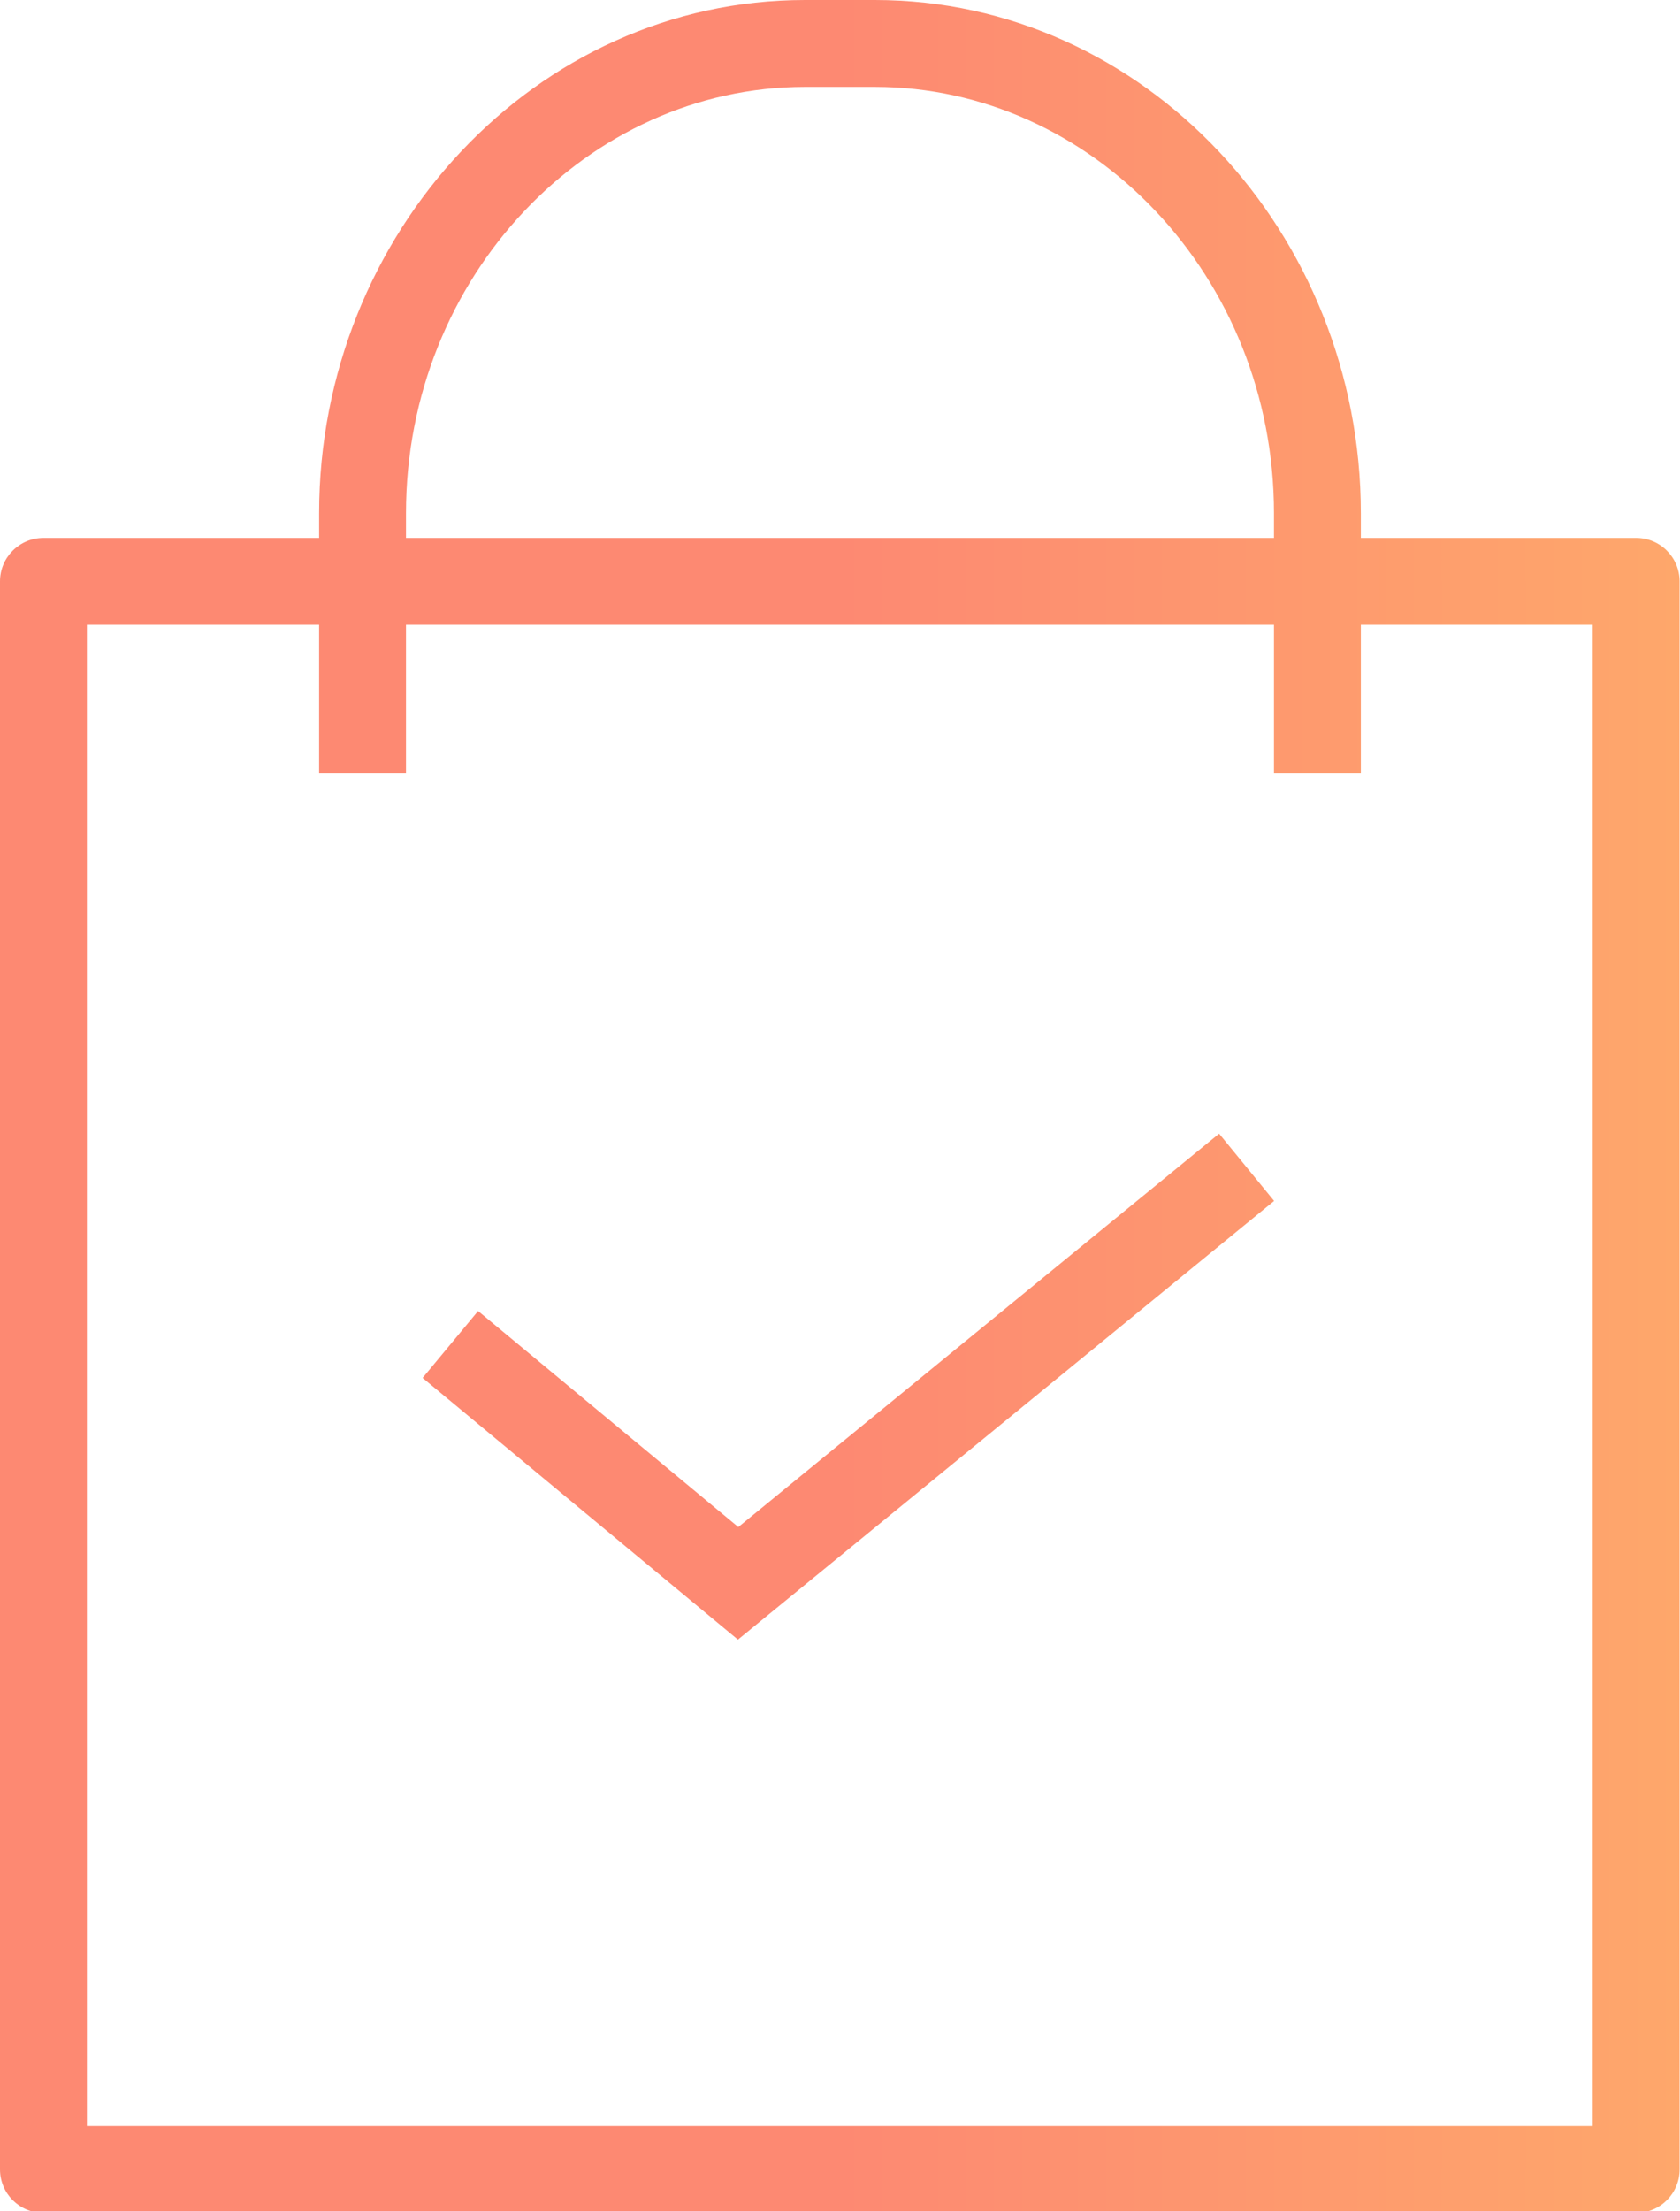
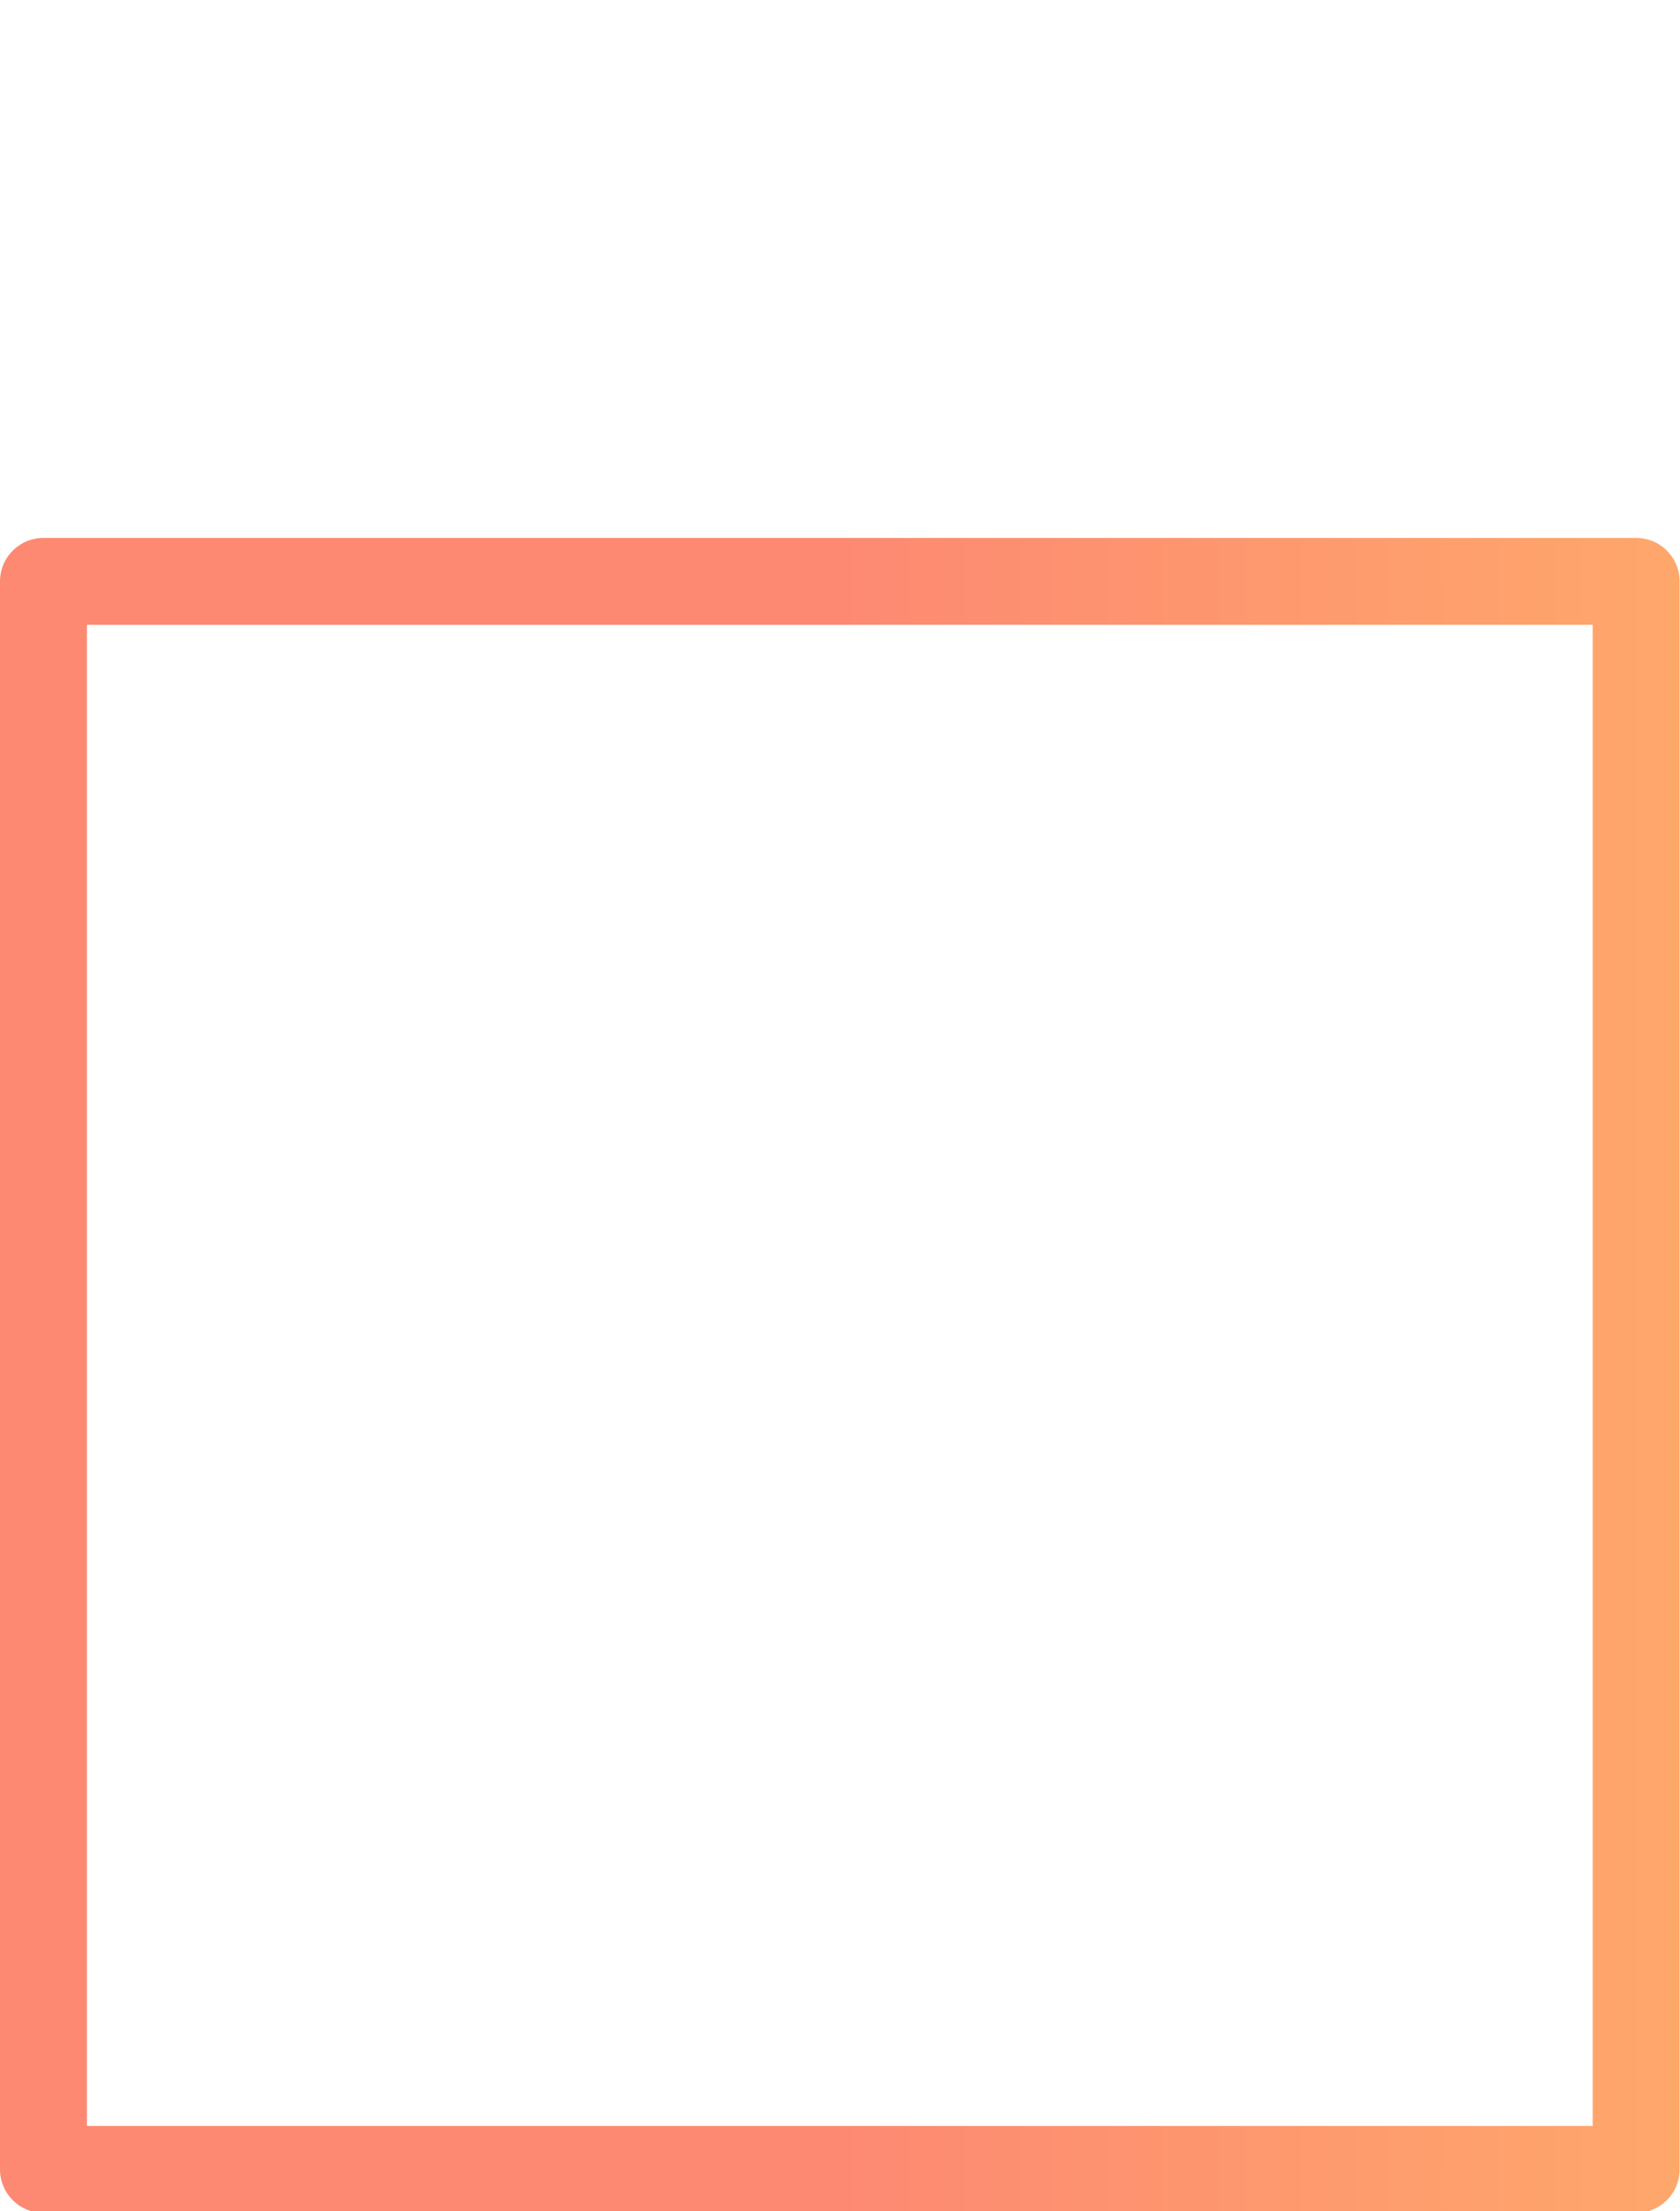
<svg xmlns="http://www.w3.org/2000/svg" width="38" height="50" viewBox="0 0 38 50" fill="none">
  <path d="M37.009 12.163C37.551 12.163 37.991 12.603 37.991 13.145V49.053C37.991 49.596 37.551 50.036 37.009 50.036H0.983C0.44 50.036 0 49.596 0 49.053V13.145C0 12.603 0.44 12.163 0.983 12.163H37.009ZM1.965 48.071H36.026V14.128H1.965V48.071Z" fill="url(#paint0_linear_76_301)" />
-   <path d="M28.816 11.605C28.816 6.25 24.696 1.965 19.788 1.965H18.209C13.302 1.965 9.183 6.25 9.183 11.605V17.48H7.218V11.605C7.218 5.276 12.108 2.49709e-05 18.209 0H19.788C25.889 0 30.781 5.276 30.781 11.605V17.48H28.816V11.605Z" fill="url(#paint1_linear_76_301)" />
-   <path d="M28.819 27.154L16.691 37.074L9.559 31.156L10.814 29.643L16.7 34.528L27.575 25.633L28.819 27.154Z" fill="url(#paint2_linear_76_301)" />
  <defs>
    <linearGradient id="paint0_linear_76_301" x1="0" y1="25.018" x2="37.991" y2="25.018" gradientUnits="userSpaceOnUse">
      <stop offset="0.5" stop-color="#FD8972" />
      <stop offset="1" stop-color="#FEA76B" />
    </linearGradient>
    <linearGradient id="paint1_linear_76_301" x1="0" y1="25.018" x2="37.991" y2="25.018" gradientUnits="userSpaceOnUse">
      <stop offset="0.5" stop-color="#FD8972" />
      <stop offset="1" stop-color="#FEA76B" />
    </linearGradient>
    <linearGradient id="paint2_linear_76_301" x1="0" y1="25.018" x2="37.991" y2="25.018" gradientUnits="userSpaceOnUse">
      <stop offset="0.5" stop-color="#FD8972" />
      <stop offset="1" stop-color="#FEA76B" />
    </linearGradient>
  </defs>
</svg>